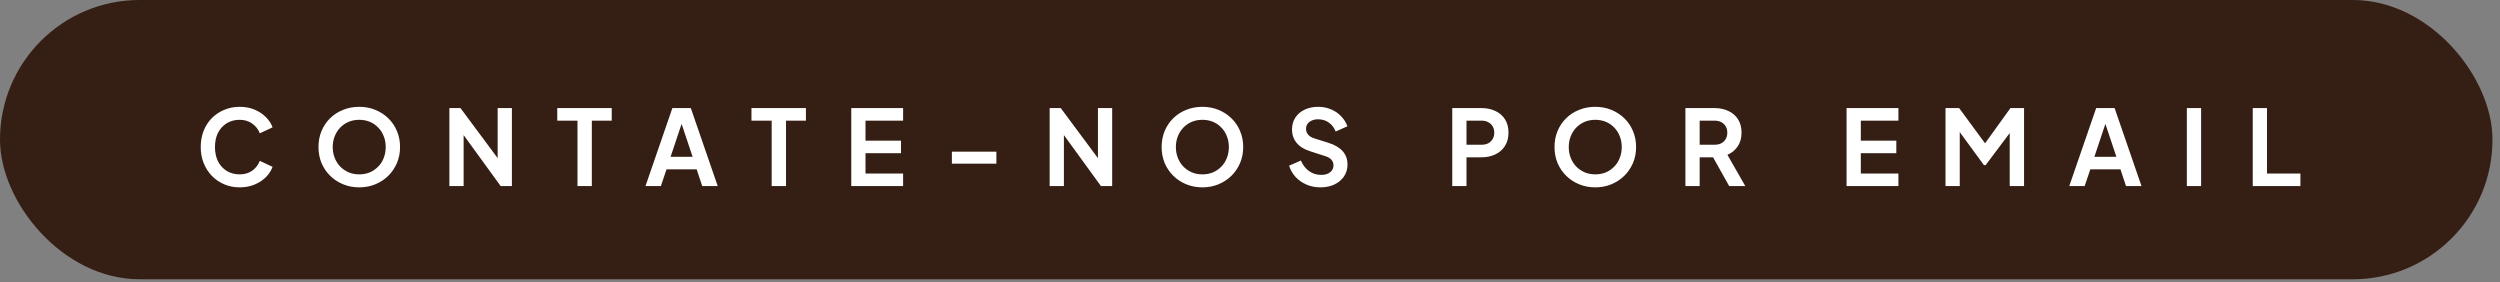
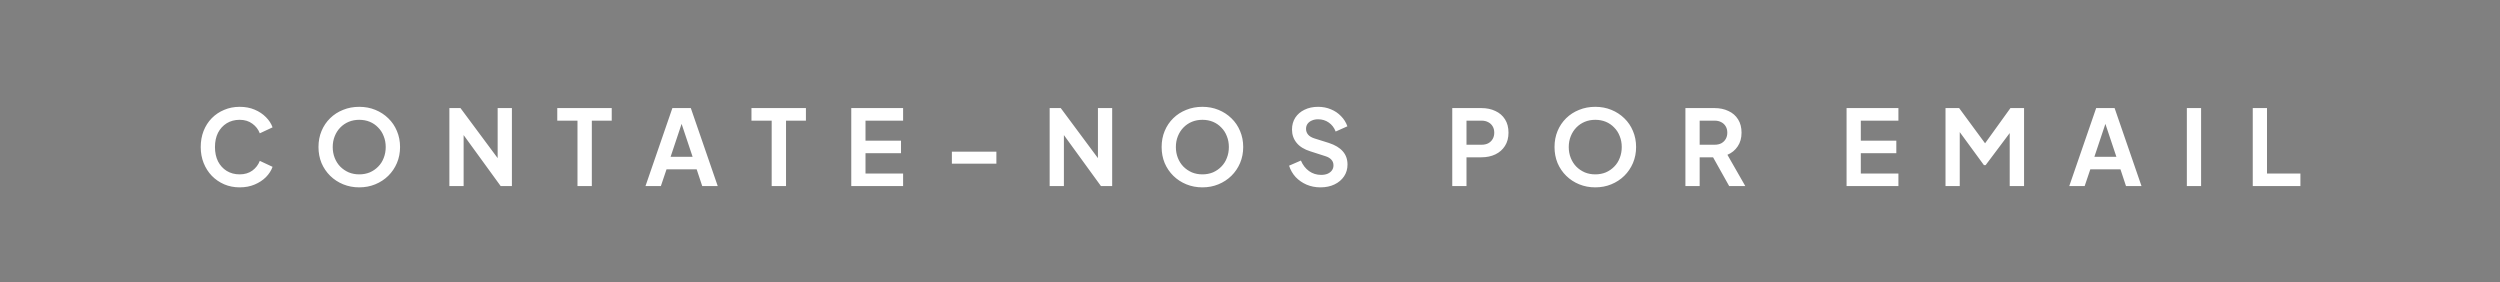
<svg xmlns="http://www.w3.org/2000/svg" width="301" height="34" viewBox="0 0 301 34" fill="none">
  <rect x="0" y="0" width="301" height="34" fill="#808080" stroke="none" />
-   <rect width="300.095" height="33.624" rx="16.812" fill="#351E14" />
  <path d="M28.858 22.558C28.185 22.558 27.563 22.436 26.992 22.192C26.428 21.948 25.933 21.608 25.504 21.171C25.084 20.733 24.756 20.221 24.52 19.632C24.285 19.044 24.167 18.401 24.167 17.703C24.167 17.005 24.281 16.362 24.508 15.774C24.743 15.177 25.071 14.664 25.491 14.236C25.92 13.799 26.42 13.462 26.992 13.227C27.563 12.983 28.185 12.861 28.858 12.861C29.53 12.861 30.131 12.975 30.661 13.202C31.199 13.429 31.653 13.731 32.023 14.11C32.392 14.479 32.657 14.887 32.817 15.333L31.279 16.051C31.102 15.581 30.804 15.194 30.384 14.891C29.963 14.58 29.455 14.425 28.858 14.425C28.269 14.425 27.748 14.563 27.294 14.841C26.849 15.118 26.5 15.501 26.248 15.988C26.004 16.476 25.882 17.047 25.882 17.703C25.882 18.359 26.004 18.935 26.248 19.43C26.5 19.918 26.849 20.3 27.294 20.578C27.748 20.855 28.269 20.994 28.858 20.994C29.455 20.994 29.963 20.843 30.384 20.54C30.804 20.229 31.102 19.838 31.279 19.367L32.817 20.086C32.657 20.532 32.392 20.944 32.023 21.322C31.653 21.692 31.199 21.99 30.661 22.217C30.131 22.444 29.53 22.558 28.858 22.558ZM43.25 22.558C42.561 22.558 41.918 22.436 41.321 22.192C40.724 21.948 40.203 21.608 39.757 21.171C39.312 20.733 38.963 20.221 38.711 19.632C38.467 19.035 38.345 18.392 38.345 17.703C38.345 17.005 38.467 16.362 38.711 15.774C38.955 15.185 39.299 14.673 39.745 14.236C40.19 13.799 40.711 13.462 41.308 13.227C41.905 12.983 42.552 12.861 43.25 12.861C43.948 12.861 44.595 12.983 45.192 13.227C45.788 13.471 46.31 13.811 46.755 14.248C47.201 14.677 47.545 15.185 47.789 15.774C48.041 16.362 48.167 17.005 48.167 17.703C48.167 18.392 48.041 19.035 47.789 19.632C47.537 20.221 47.188 20.733 46.743 21.171C46.297 21.608 45.776 21.948 45.179 22.192C44.591 22.436 43.948 22.558 43.25 22.558ZM43.25 20.994C43.712 20.994 44.137 20.914 44.523 20.755C44.91 20.586 45.246 20.355 45.532 20.061C45.826 19.767 46.049 19.418 46.2 19.014C46.36 18.611 46.44 18.174 46.44 17.703C46.44 17.232 46.36 16.799 46.2 16.404C46.049 16.001 45.826 15.652 45.532 15.358C45.246 15.055 44.91 14.824 44.523 14.664C44.137 14.505 43.712 14.425 43.25 14.425C42.796 14.425 42.376 14.505 41.989 14.664C41.602 14.824 41.262 15.055 40.968 15.358C40.682 15.652 40.459 16.001 40.299 16.404C40.14 16.799 40.06 17.232 40.06 17.703C40.06 18.174 40.14 18.611 40.299 19.014C40.459 19.418 40.682 19.767 40.968 20.061C41.262 20.355 41.602 20.586 41.989 20.755C42.376 20.914 42.796 20.994 43.25 20.994ZM54.105 22.406V13.012H55.442L60.612 19.973L59.918 20.111V13.012H61.633V22.406H60.284L55.19 15.396L55.82 15.257V22.406H54.105ZM69.529 22.406V14.526H67.095V13.012H73.652V14.526H71.256V22.406H69.529ZM77.715 22.406L80.955 13.012H83.174L86.415 22.406H84.549L83.88 20.389H80.249L79.568 22.406H77.715ZM80.741 18.876H83.389L81.825 14.198H82.304L80.741 18.876ZM92.91 22.406V14.526H90.476V13.012H97.033V14.526H94.637V22.406H92.91ZM102.493 22.406V13.012H108.734V14.526H104.207V16.934H108.482V18.447H104.207V20.893H108.734V22.406H102.493ZM114.606 19.708V18.258H119.965V19.708H114.606ZM126.378 22.406V13.012H127.715L132.885 19.973L132.191 20.111V13.012H133.906V22.406H132.557L127.463 15.396L128.093 15.257V22.406H126.378ZM144.765 22.558C144.076 22.558 143.433 22.436 142.836 22.192C142.239 21.948 141.718 21.608 141.272 21.171C140.827 20.733 140.478 20.221 140.226 19.632C139.982 19.035 139.86 18.392 139.86 17.703C139.86 17.005 139.982 16.362 140.226 15.774C140.469 15.185 140.814 14.673 141.26 14.236C141.705 13.799 142.226 13.462 142.823 13.227C143.42 12.983 144.067 12.861 144.765 12.861C145.463 12.861 146.11 12.983 146.707 13.227C147.303 13.471 147.825 13.811 148.27 14.248C148.716 14.677 149.06 15.185 149.304 15.774C149.556 16.362 149.682 17.005 149.682 17.703C149.682 18.392 149.556 19.035 149.304 19.632C149.052 20.221 148.703 20.733 148.258 21.171C147.812 21.608 147.291 21.948 146.694 22.192C146.106 22.436 145.463 22.558 144.765 22.558ZM144.765 20.994C145.227 20.994 145.652 20.914 146.038 20.755C146.425 20.586 146.761 20.355 147.047 20.061C147.341 19.767 147.564 19.418 147.715 19.014C147.875 18.611 147.955 18.174 147.955 17.703C147.955 17.232 147.875 16.799 147.715 16.404C147.564 16.001 147.341 15.652 147.047 15.358C146.761 15.055 146.425 14.824 146.038 14.664C145.652 14.505 145.227 14.425 144.765 14.425C144.311 14.425 143.891 14.505 143.504 14.664C143.117 14.824 142.777 15.055 142.483 15.358C142.197 15.652 141.974 16.001 141.814 16.404C141.655 16.799 141.575 17.232 141.575 17.703C141.575 18.174 141.655 18.611 141.814 19.014C141.974 19.418 142.197 19.767 142.483 20.061C142.777 20.355 143.117 20.586 143.504 20.755C143.891 20.914 144.311 20.994 144.765 20.994ZM158.974 22.558C158.378 22.558 157.823 22.448 157.31 22.23C156.806 22.011 156.368 21.709 155.999 21.322C155.637 20.927 155.372 20.469 155.204 19.948L156.629 19.33C156.856 19.868 157.184 20.292 157.613 20.603C158.041 20.906 158.525 21.057 159.063 21.057C159.365 21.057 159.626 21.011 159.844 20.918C160.071 20.817 160.244 20.683 160.361 20.515C160.487 20.347 160.55 20.145 160.55 19.91C160.55 19.632 160.466 19.405 160.298 19.229C160.139 19.044 159.895 18.901 159.567 18.8L157.764 18.22C157.033 17.993 156.482 17.653 156.112 17.199C155.742 16.745 155.557 16.211 155.557 15.597C155.557 15.059 155.688 14.585 155.948 14.173C156.217 13.761 156.587 13.441 157.058 13.214C157.537 12.979 158.083 12.861 158.697 12.861C159.26 12.861 159.777 12.962 160.248 13.164C160.719 13.357 161.122 13.63 161.458 13.983C161.803 14.328 162.059 14.736 162.227 15.207L160.815 15.837C160.63 15.366 160.353 15.005 159.983 14.753C159.613 14.492 159.185 14.362 158.697 14.362C158.411 14.362 158.159 14.412 157.94 14.513C157.722 14.605 157.55 14.74 157.423 14.916C157.306 15.085 157.247 15.286 157.247 15.522C157.247 15.782 157.331 16.014 157.499 16.215C157.667 16.409 157.924 16.56 158.268 16.669L159.996 17.211C160.744 17.455 161.303 17.791 161.673 18.22C162.051 18.649 162.24 19.178 162.24 19.809C162.24 20.347 162.101 20.822 161.824 21.234C161.547 21.645 161.164 21.969 160.677 22.204C160.189 22.44 159.622 22.558 158.974 22.558ZM174.852 22.406V13.012H178.357C178.996 13.012 179.559 13.13 180.046 13.366C180.542 13.592 180.929 13.929 181.207 14.374C181.484 14.811 181.623 15.345 181.623 15.976C181.623 16.598 181.48 17.131 181.194 17.577C180.917 18.014 180.534 18.35 180.046 18.586C179.559 18.821 178.996 18.939 178.357 18.939H176.566V22.406H174.852ZM176.566 17.426H178.382C178.693 17.426 178.962 17.367 179.189 17.249C179.416 17.123 179.593 16.951 179.719 16.732C179.845 16.514 179.908 16.262 179.908 15.976C179.908 15.681 179.845 15.429 179.719 15.219C179.593 15.001 179.416 14.832 179.189 14.715C178.962 14.589 178.693 14.526 178.382 14.526H176.566V17.426ZM192.068 22.558C191.379 22.558 190.736 22.436 190.139 22.192C189.542 21.948 189.021 21.608 188.576 21.171C188.13 20.733 187.781 20.221 187.529 19.632C187.285 19.035 187.164 18.392 187.164 17.703C187.164 17.005 187.285 16.362 187.529 15.774C187.773 15.185 188.118 14.673 188.563 14.236C189.009 13.799 189.53 13.462 190.127 13.227C190.723 12.983 191.371 12.861 192.068 12.861C192.766 12.861 193.413 12.983 194.01 13.227C194.607 13.471 195.128 13.811 195.574 14.248C196.019 14.677 196.364 15.185 196.608 15.774C196.86 16.362 196.986 17.005 196.986 17.703C196.986 18.392 196.86 19.035 196.608 19.632C196.355 20.221 196.007 20.733 195.561 21.171C195.116 21.608 194.594 21.948 193.998 22.192C193.409 22.436 192.766 22.558 192.068 22.558ZM192.068 20.994C192.531 20.994 192.955 20.914 193.342 20.755C193.729 20.586 194.065 20.355 194.351 20.061C194.645 19.767 194.868 19.418 195.019 19.014C195.179 18.611 195.258 18.174 195.258 17.703C195.258 17.232 195.179 16.799 195.019 16.404C194.868 16.001 194.645 15.652 194.351 15.358C194.065 15.055 193.729 14.824 193.342 14.664C192.955 14.505 192.531 14.425 192.068 14.425C191.614 14.425 191.194 14.505 190.808 14.664C190.421 14.824 190.08 15.055 189.786 15.358C189.5 15.652 189.278 16.001 189.118 16.404C188.958 16.799 188.878 17.232 188.878 17.703C188.878 18.174 188.958 18.611 189.118 19.014C189.278 19.418 189.5 19.767 189.786 20.061C190.08 20.355 190.421 20.586 190.808 20.755C191.194 20.914 191.614 20.994 192.068 20.994ZM202.924 22.406V13.012H206.417C207.055 13.012 207.619 13.13 208.106 13.366C208.602 13.592 208.989 13.929 209.266 14.374C209.544 14.811 209.682 15.345 209.682 15.976C209.682 16.623 209.527 17.174 209.216 17.627C208.913 18.081 208.501 18.418 207.98 18.636L210.136 22.406H208.194L205.887 18.283L206.997 18.939H204.639V22.406H202.924ZM204.639 17.426H206.442C206.753 17.426 207.022 17.367 207.249 17.249C207.476 17.123 207.652 16.951 207.778 16.732C207.904 16.514 207.967 16.262 207.967 15.976C207.967 15.681 207.904 15.429 207.778 15.219C207.652 15.001 207.476 14.832 207.249 14.715C207.022 14.589 206.753 14.526 206.442 14.526H204.639V17.426ZM222.327 22.406V13.012H228.569V14.526H224.042V16.934H228.317V18.447H224.042V20.893H228.569V22.406H222.327ZM234.24 22.406V13.012H235.879L239.397 17.791H238.615L242.057 13.012H243.696V22.406H241.969V14.967L242.637 15.131L239.069 19.884H238.867L235.387 15.131L235.954 14.967V22.406H234.24ZM249.138 22.406L252.379 13.012H254.598L257.838 22.406H255.972L255.304 20.389H251.673L250.992 22.406H249.138ZM252.164 18.876H254.812L253.249 14.198H253.728L252.164 18.876ZM263.297 22.406V13.012H265.012V22.406H263.297ZM271.232 22.406V13.012H272.947V20.893H276.969V22.406H271.232Z" fill="white" />
</svg>